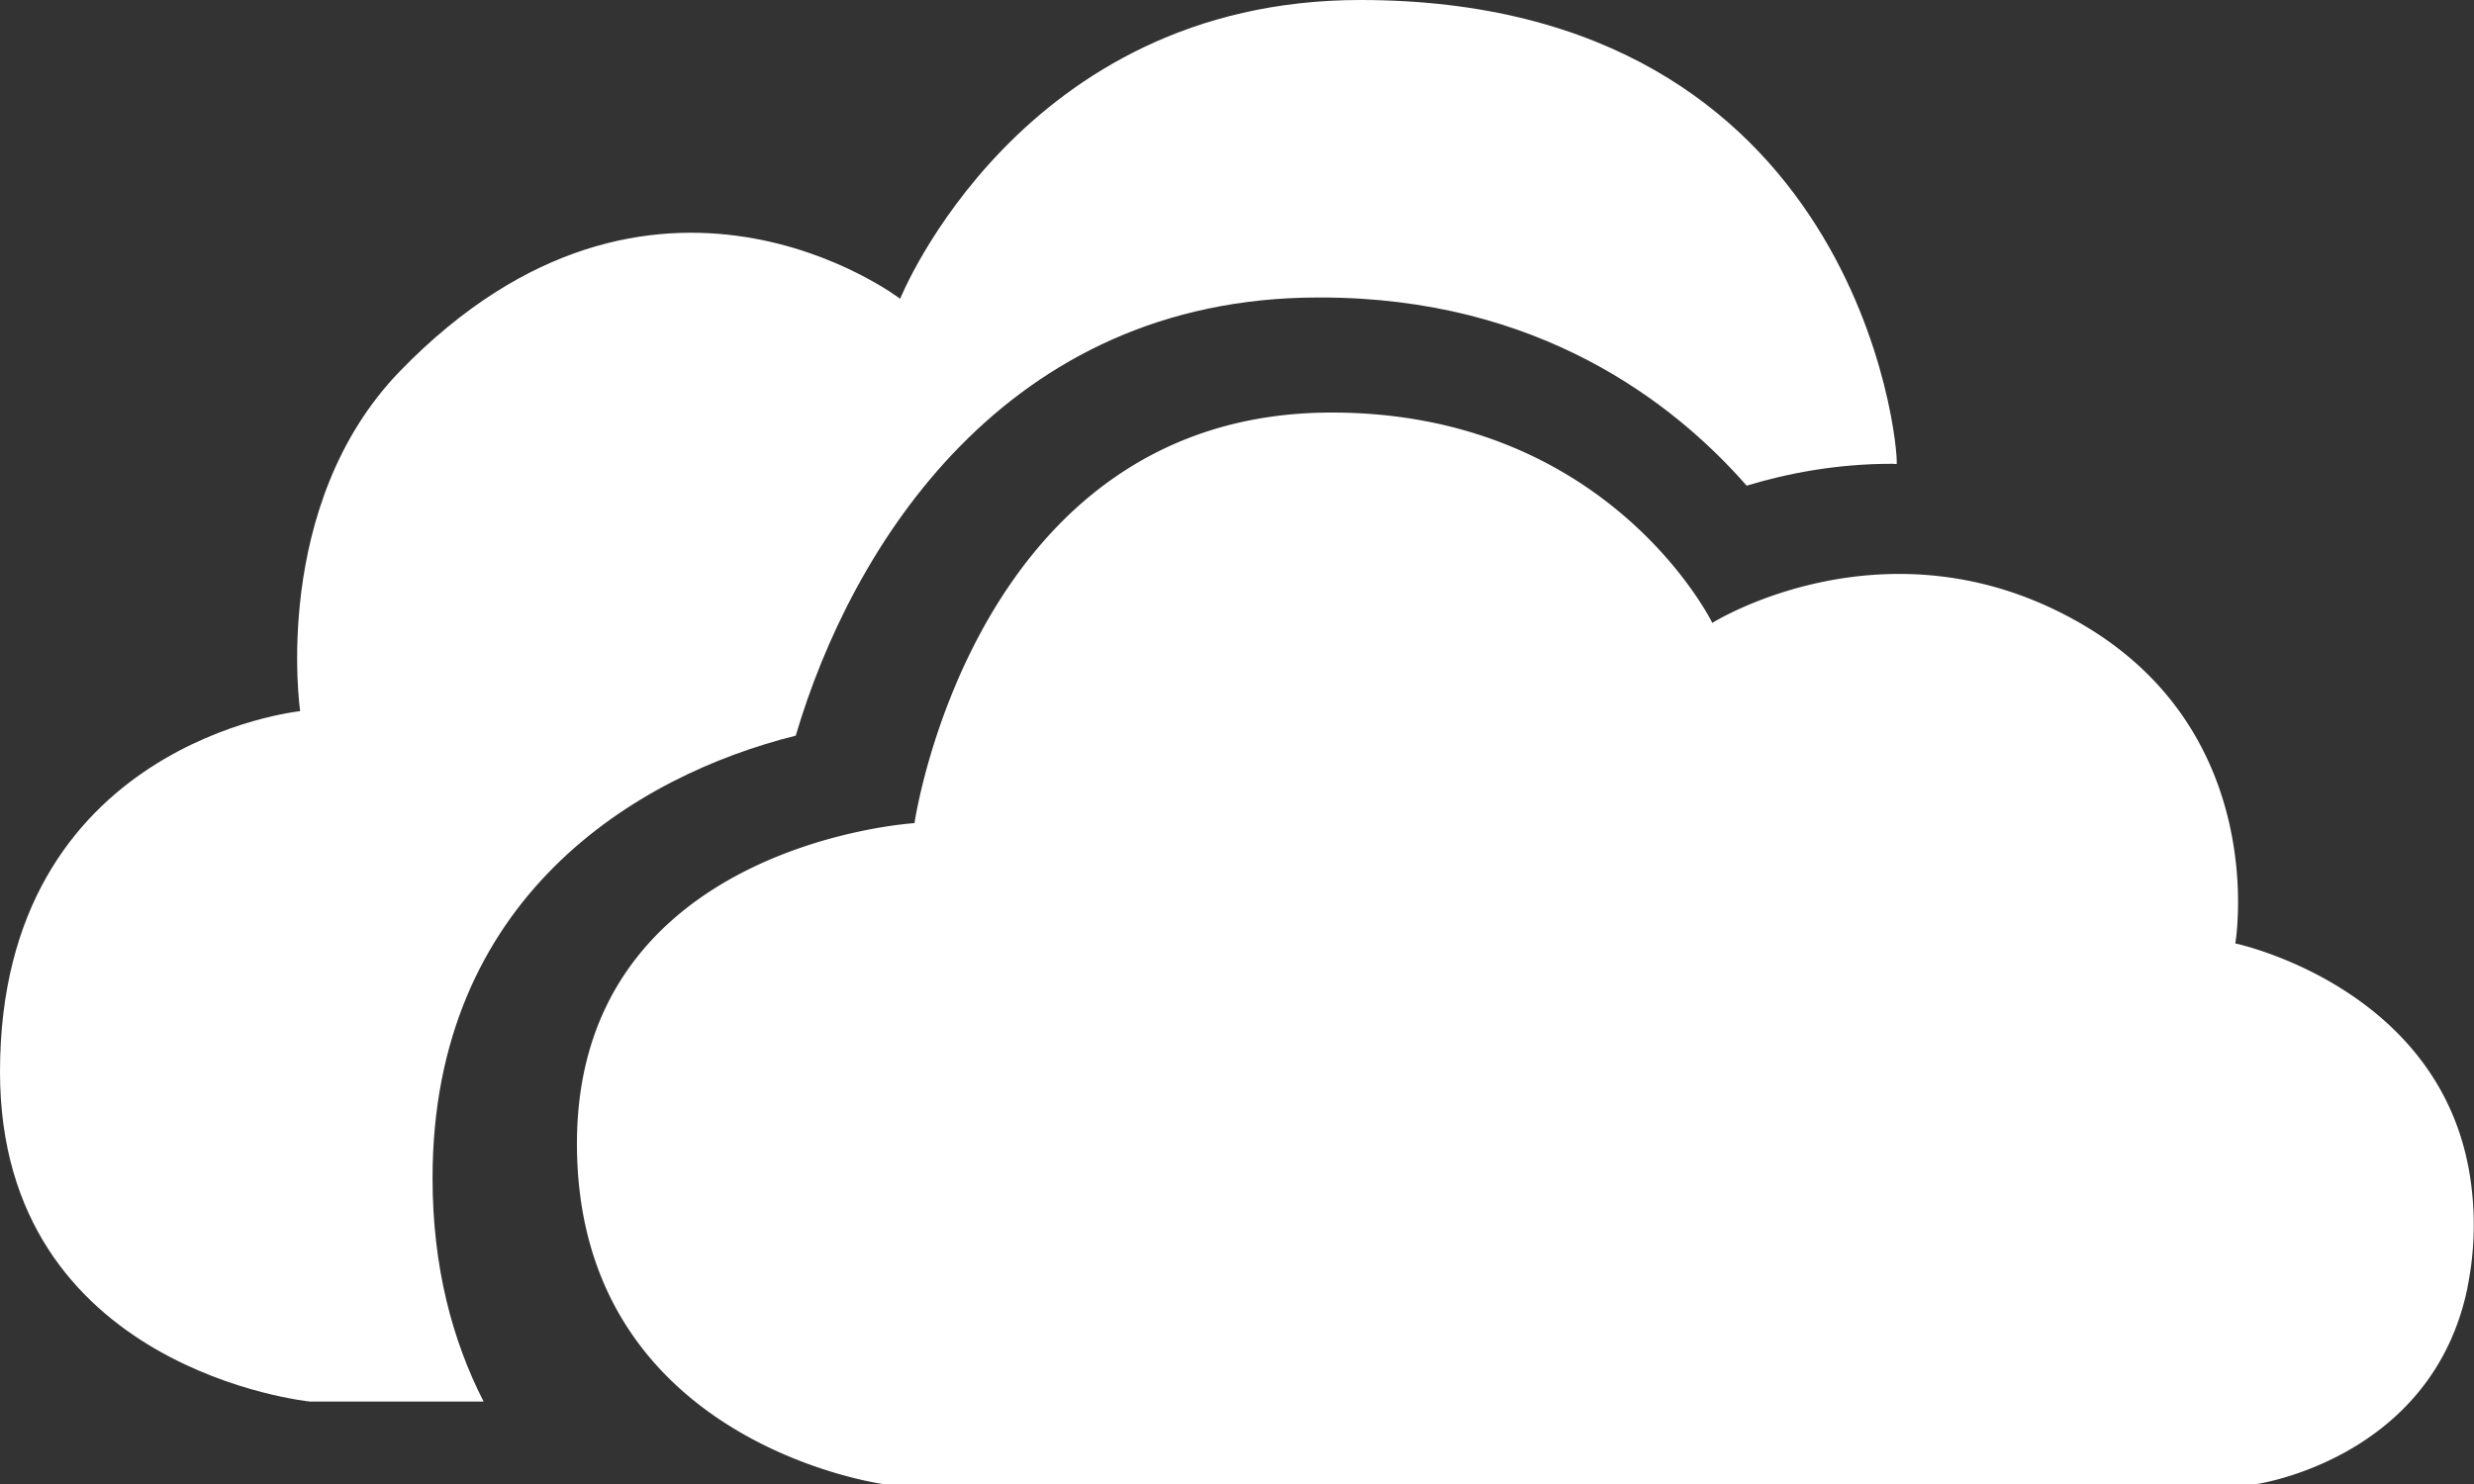
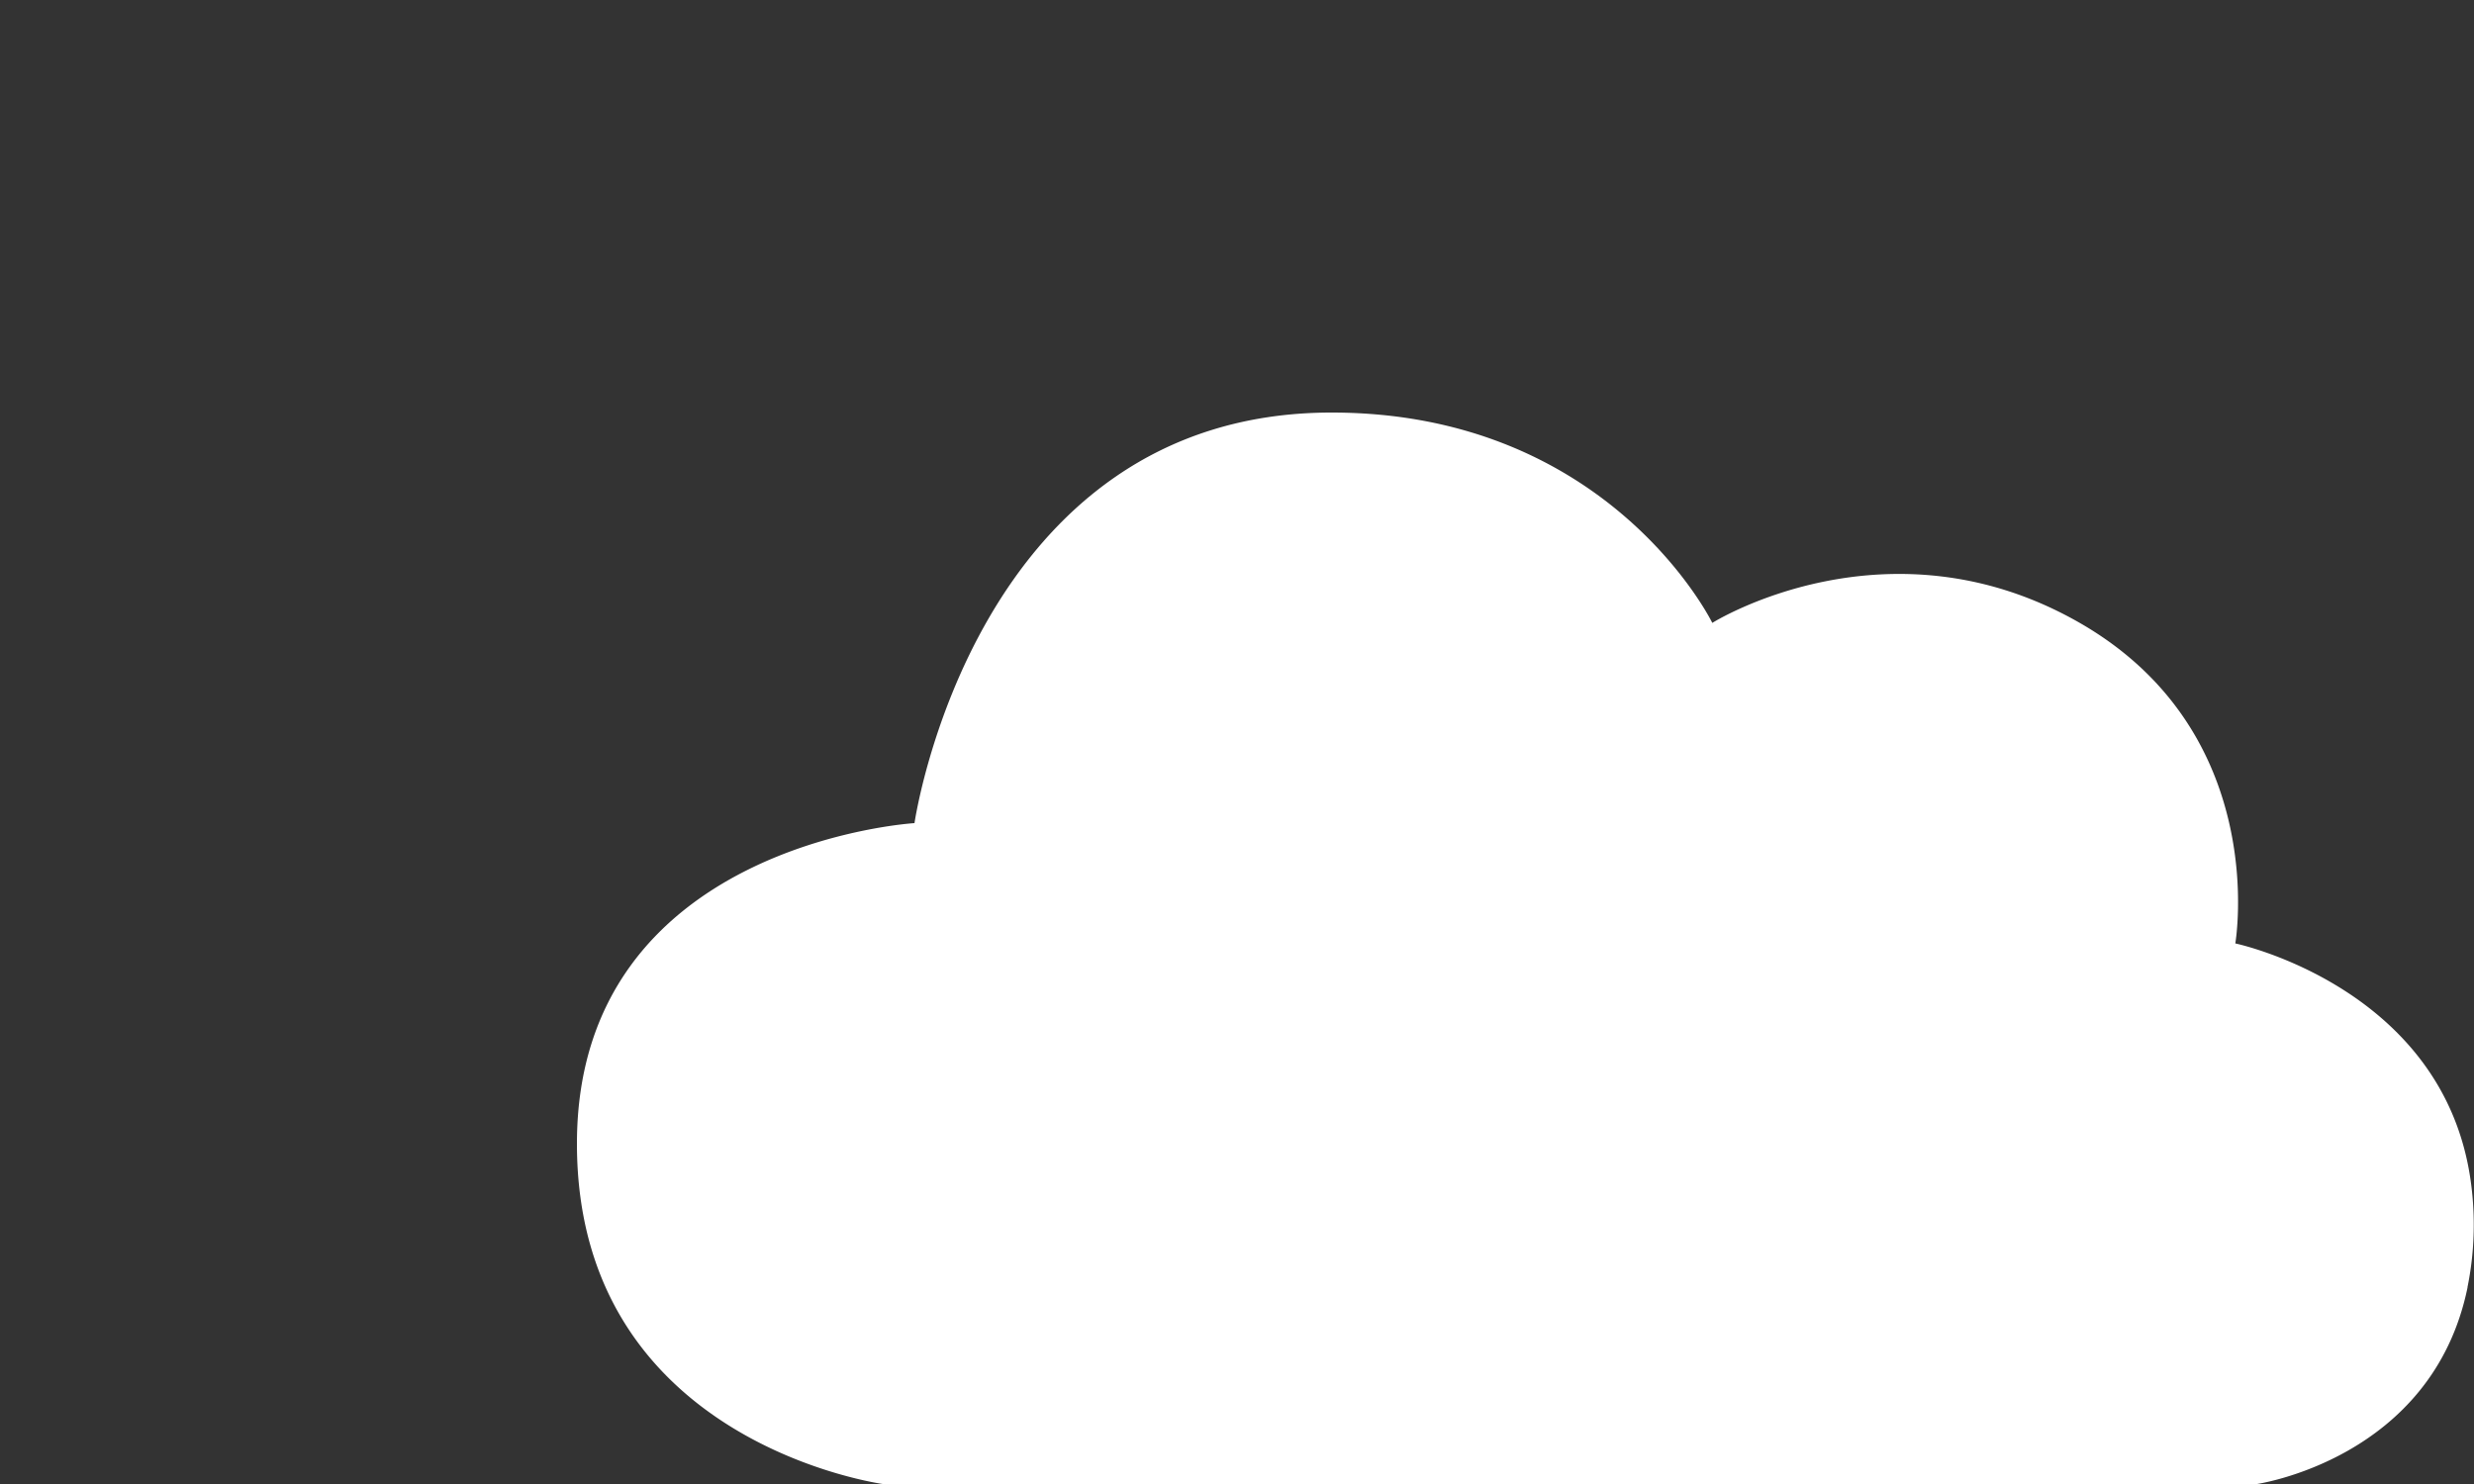
<svg xmlns="http://www.w3.org/2000/svg" width="25" height="15" viewBox="0 0 25 15">
  <rect x="0" y="0" width="25" height="15" fill="#333333" stroke="none" />
  <g>
    <g>
      <g>
        <path fill="#fff" d="M24.934 13.012a3.173 3.173 0 0 0 .035-1.058c-.264-1.974-2.381-2.418-2.381-2.418s.368-2.126-1.572-3.24c-1.94-1.113-3.713 0-3.713 0S16.265 4.17 13.456 4.17c-3.613 0-4.215 4.15-4.215 4.15s-3.411.205-3.411 3.24c0 3.038 3.11 3.443 3.11 3.443H22.79s1.787-.246 2.145-1.991z" />
      </g>
      <g>
-         <path fill="#fff" d="M4.371 11.908c0-2.83 2.052-4.069 3.67-4.472.56-1.902 2.112-4.429 5.282-4.429h.023c2.2 0 3.566 1.06 4.304 1.902.406-.123.904-.221 1.466-.221H19.129c.012 0 .024.003.037.003C19.19 4.508 18.774 0 13.746 0c-3.436 0-4.65 3.02-4.65 3.02s-2.492-1.909-5.053.73c-1.314 1.355-1.01 3.438-1.01 3.438S0 7.5 0 10.834c0 3.02 3.134 3.333 3.134 3.333h1.753c-.316-.618-.516-1.362-.516-2.259z" />
-       </g>
+         </g>
    </g>
  </g>
</svg>